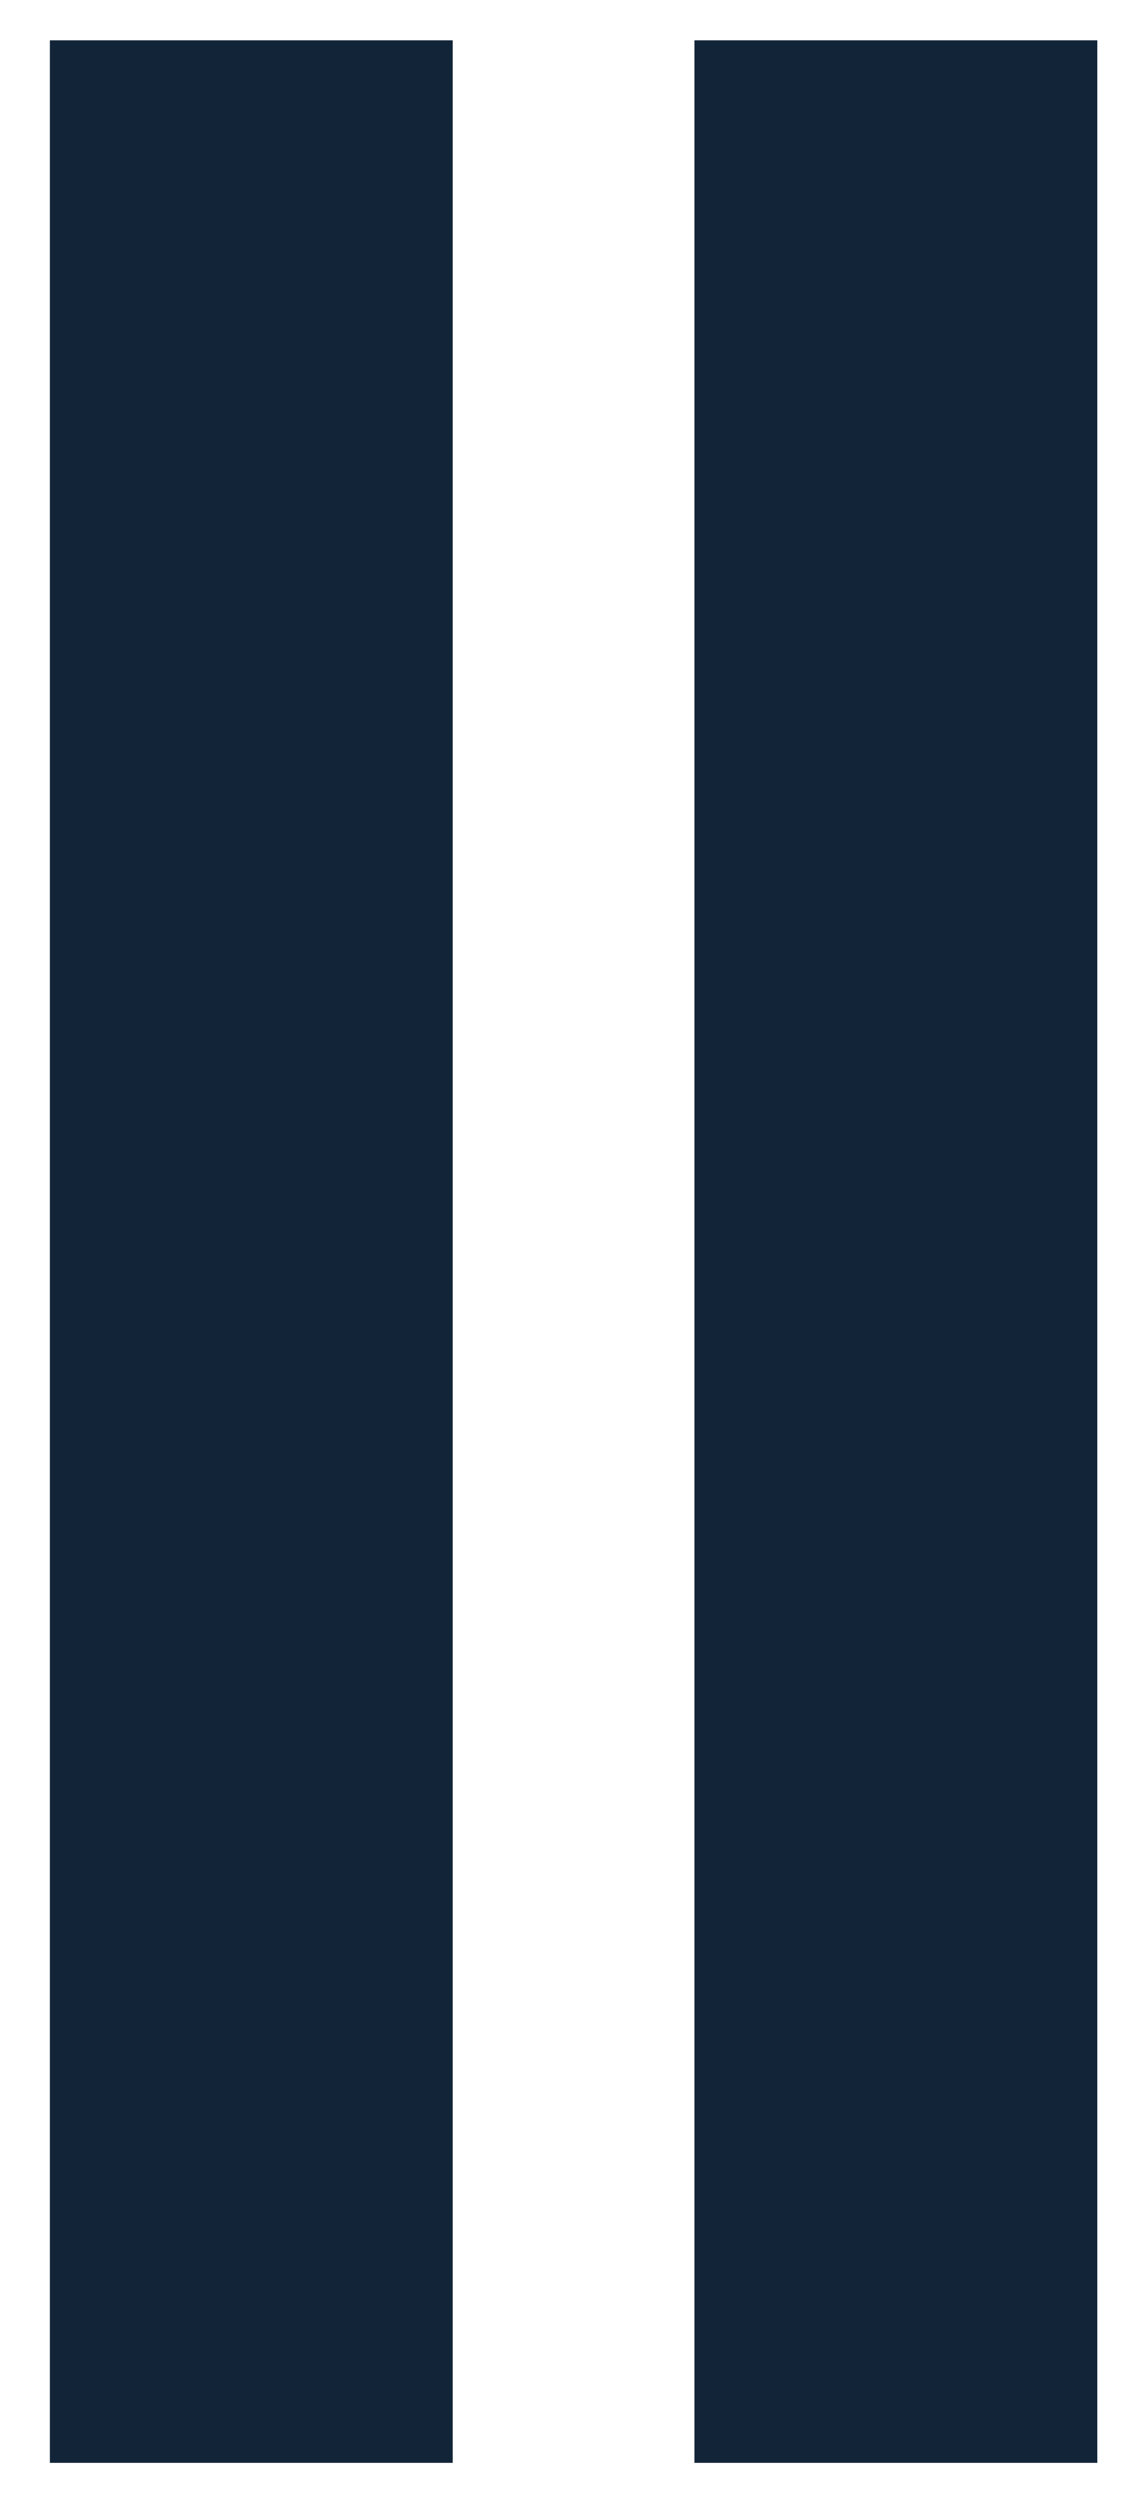
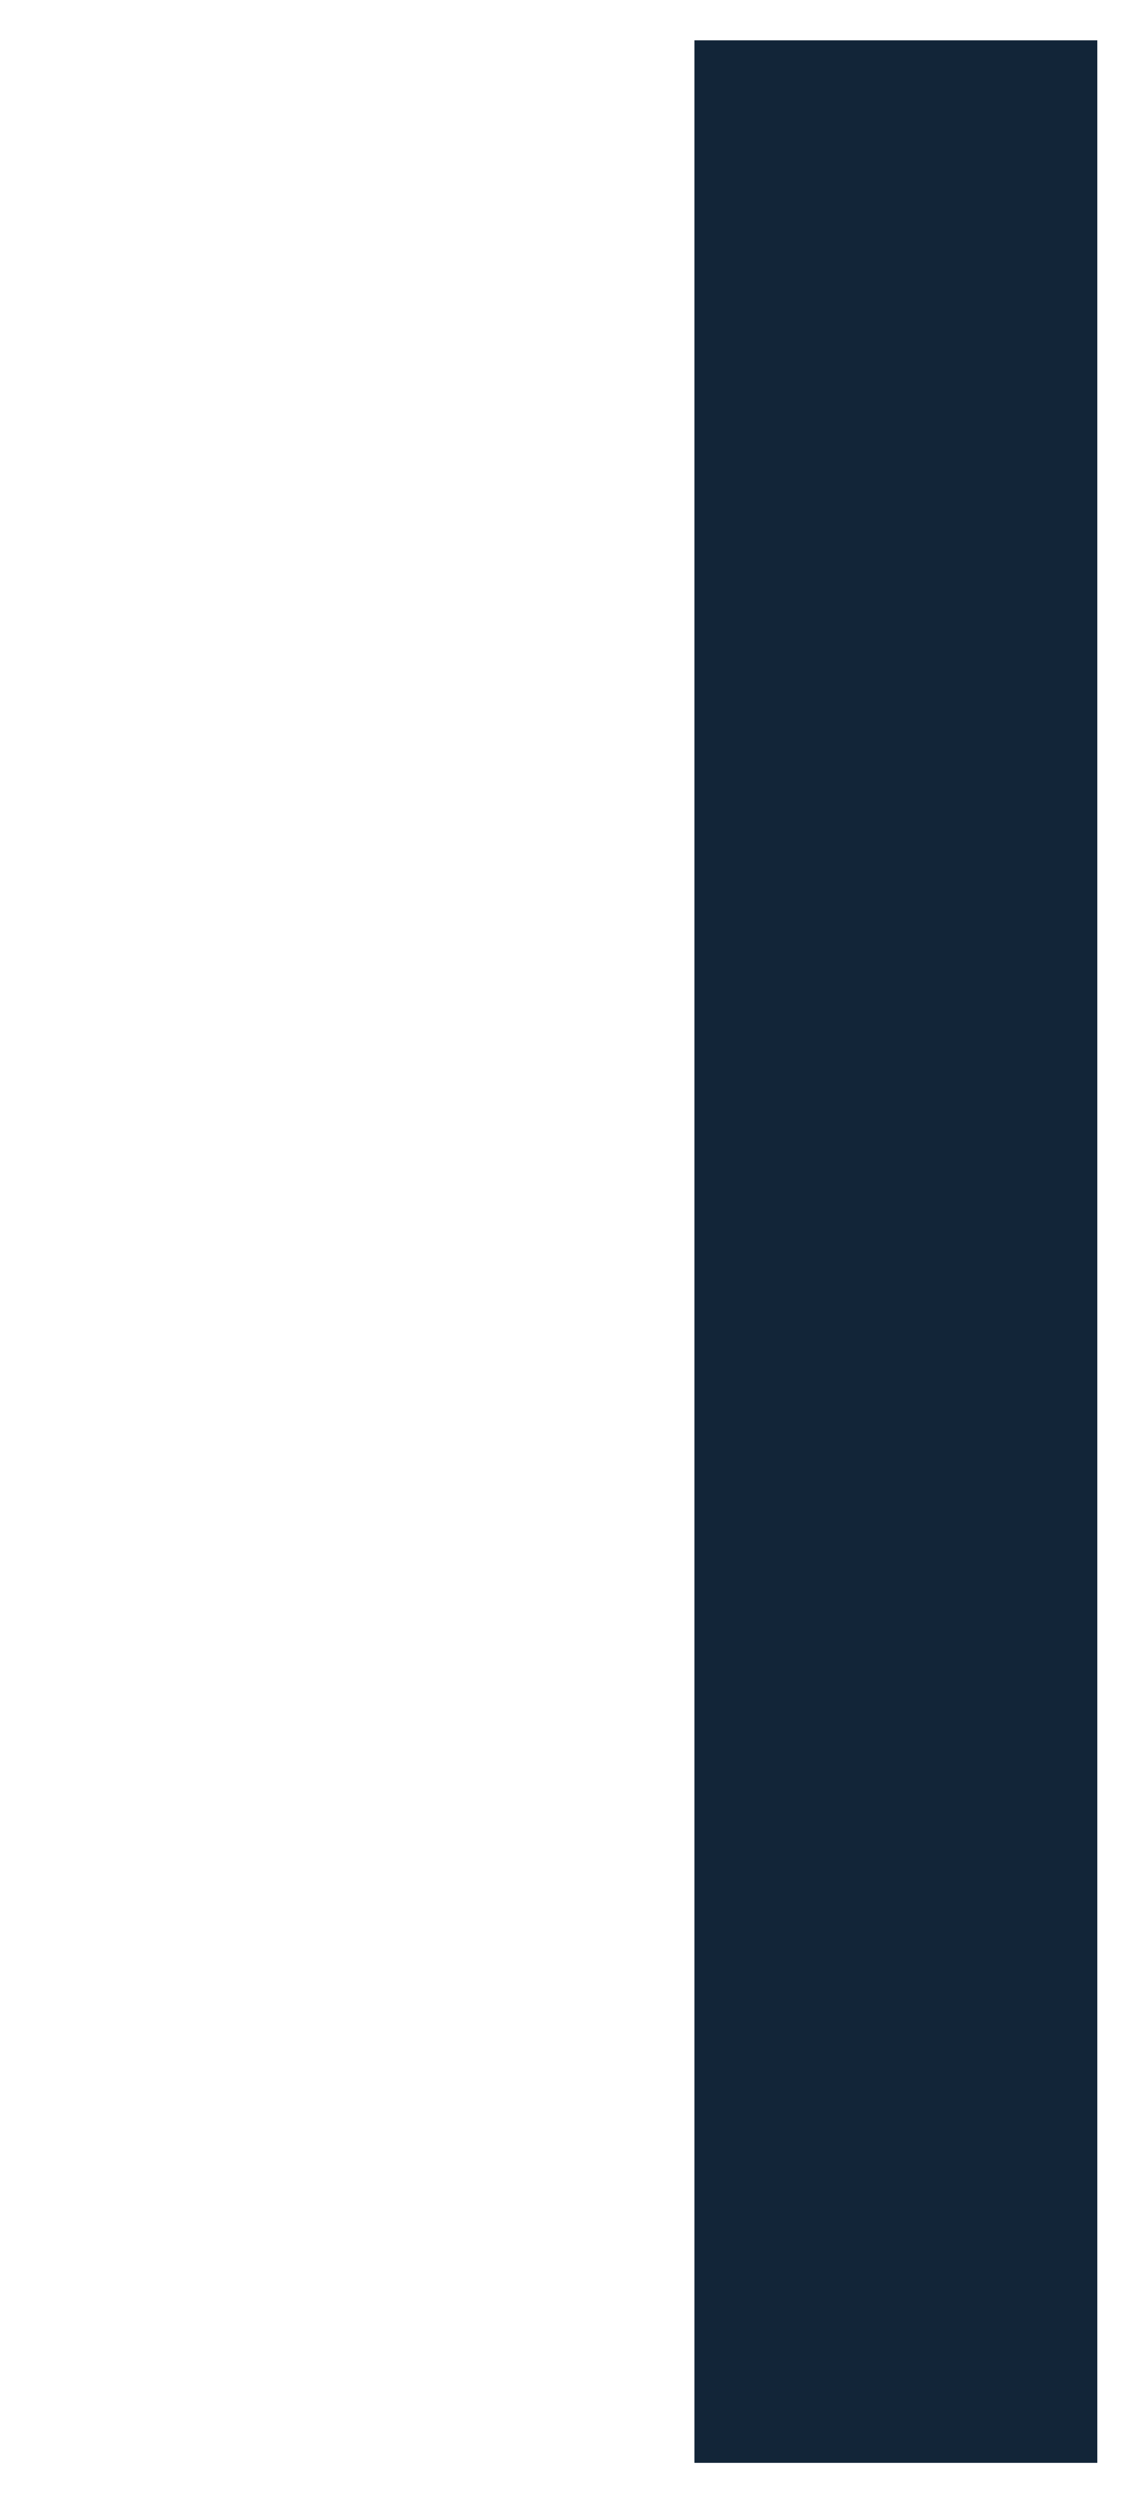
<svg xmlns="http://www.w3.org/2000/svg" width="14" height="31" viewBox="0 0 14 31" fill="none">
  <path d="M11.119 3V28.041" stroke="#122538" stroke-width="5" stroke-linecap="square" />
-   <path d="M3.119 3V28.041" stroke="#122538" stroke-width="5" stroke-linecap="square" />
</svg>